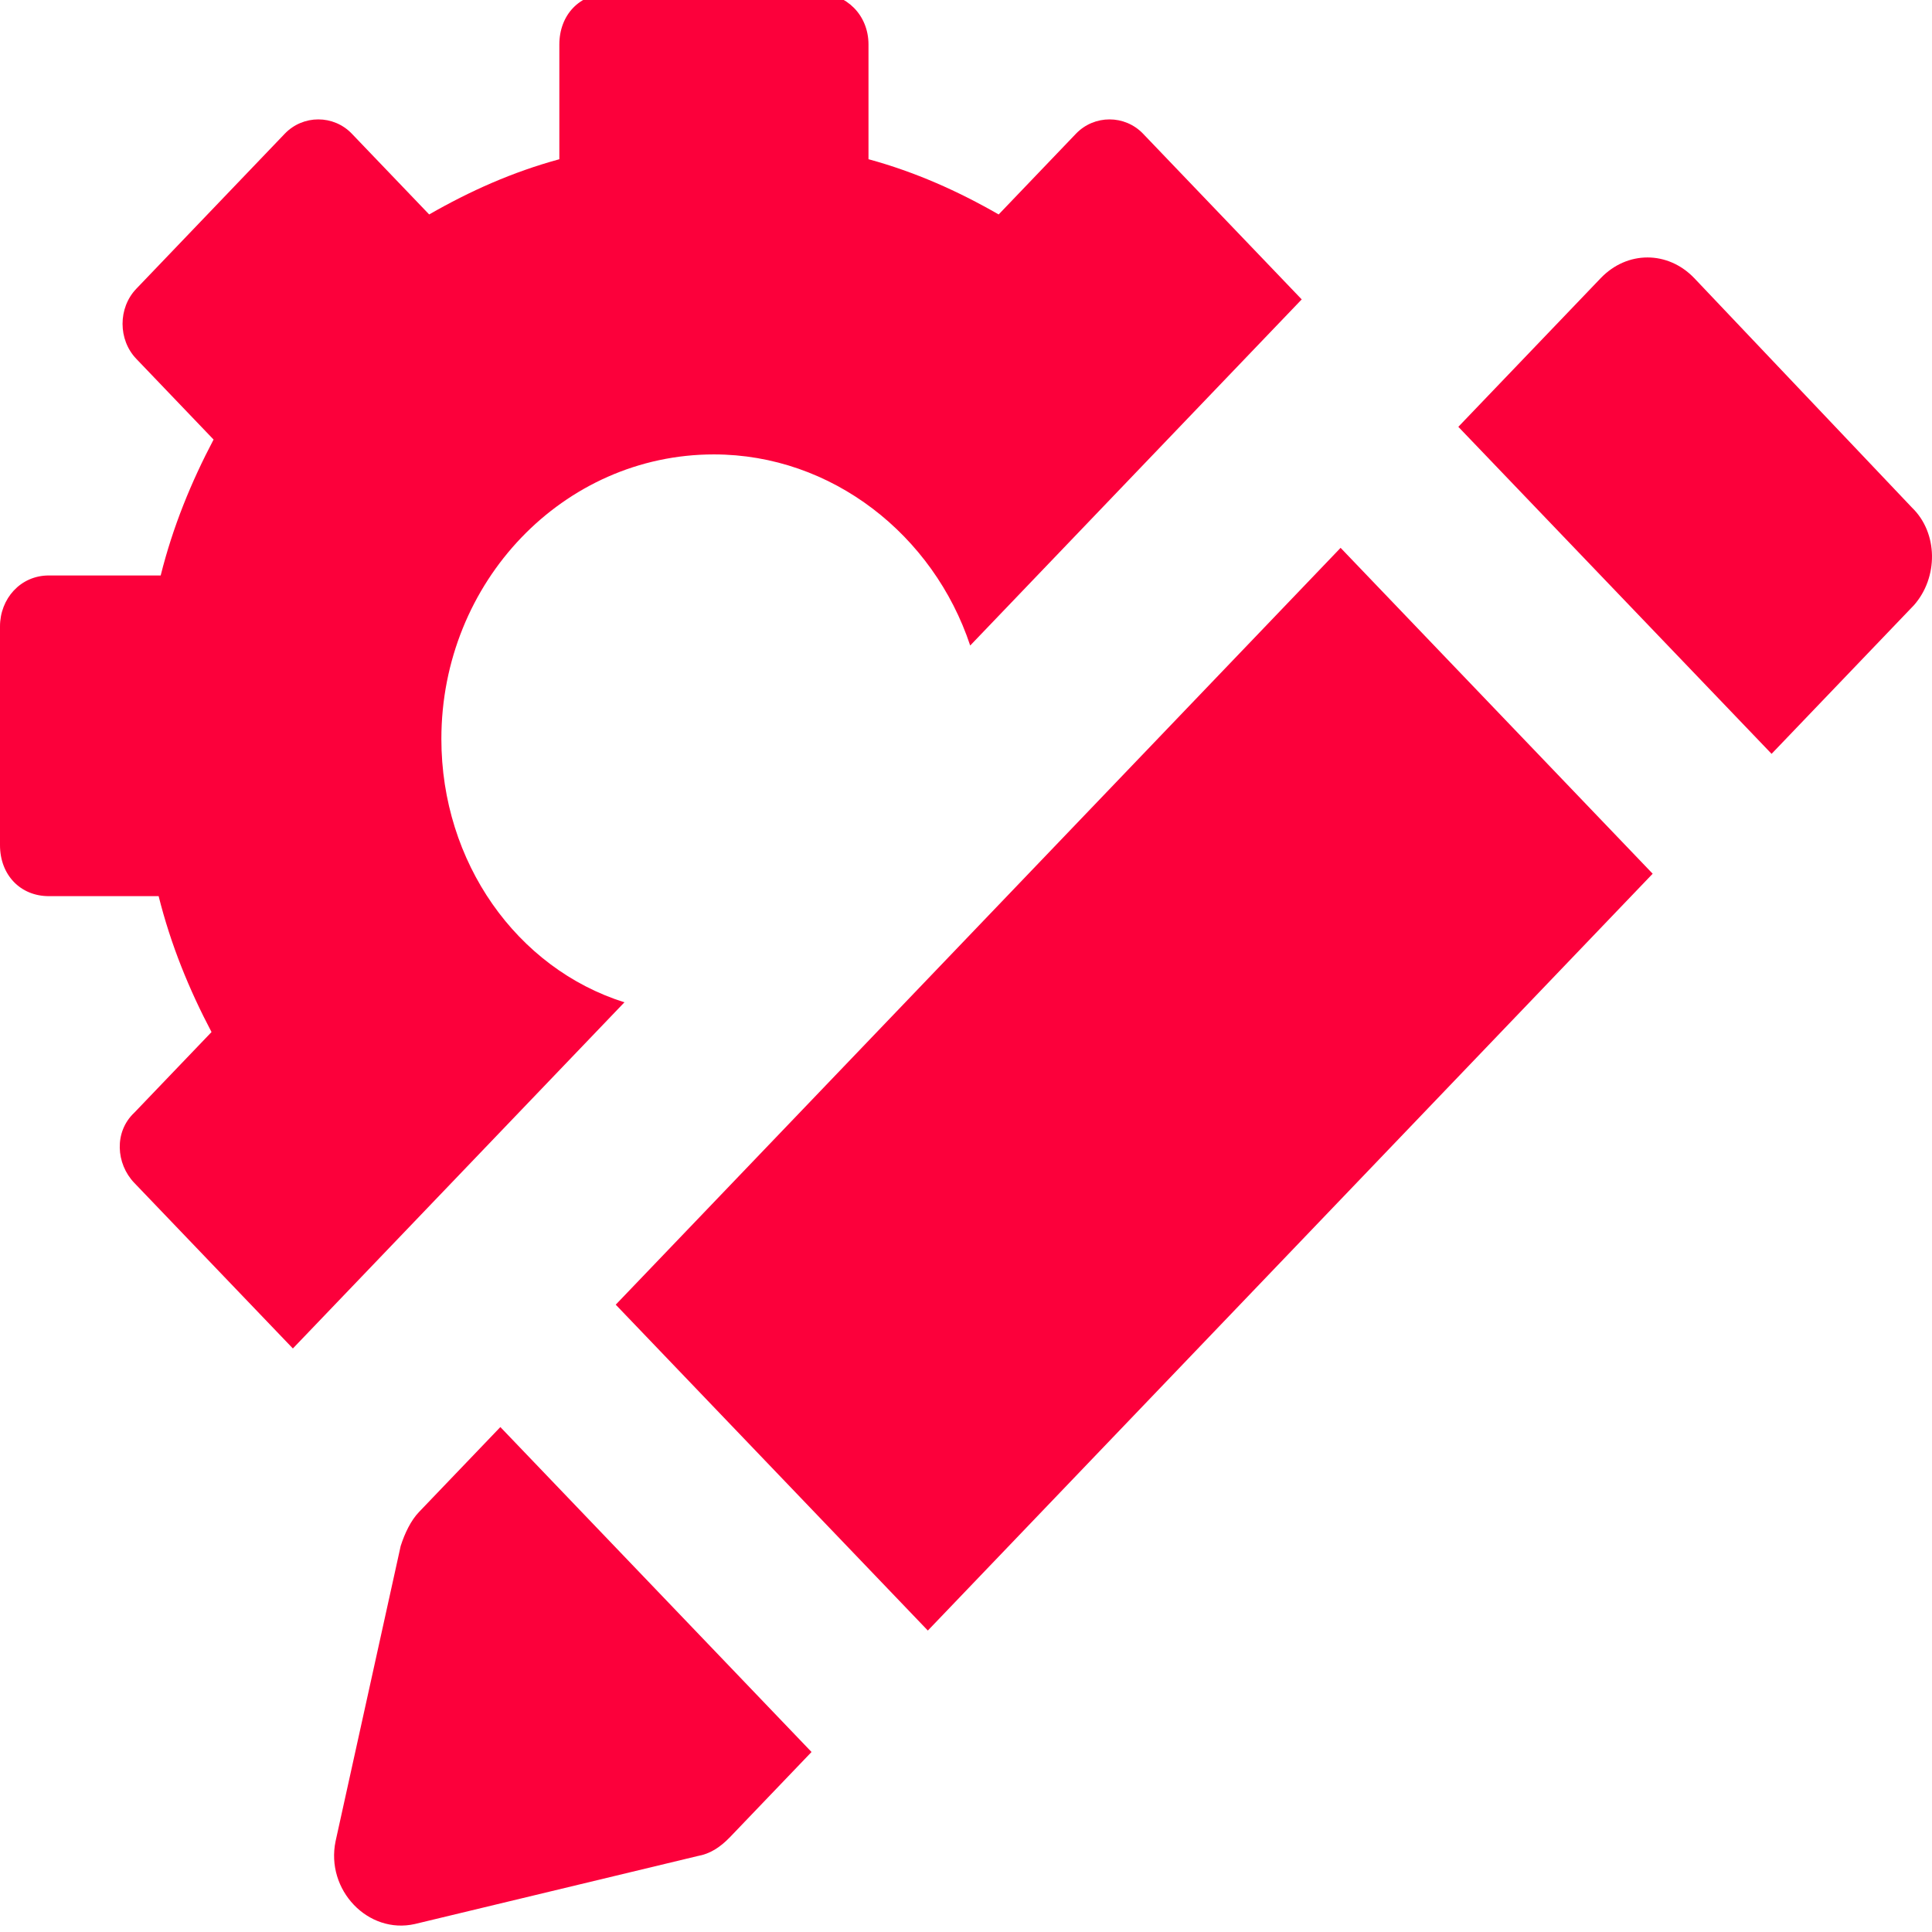
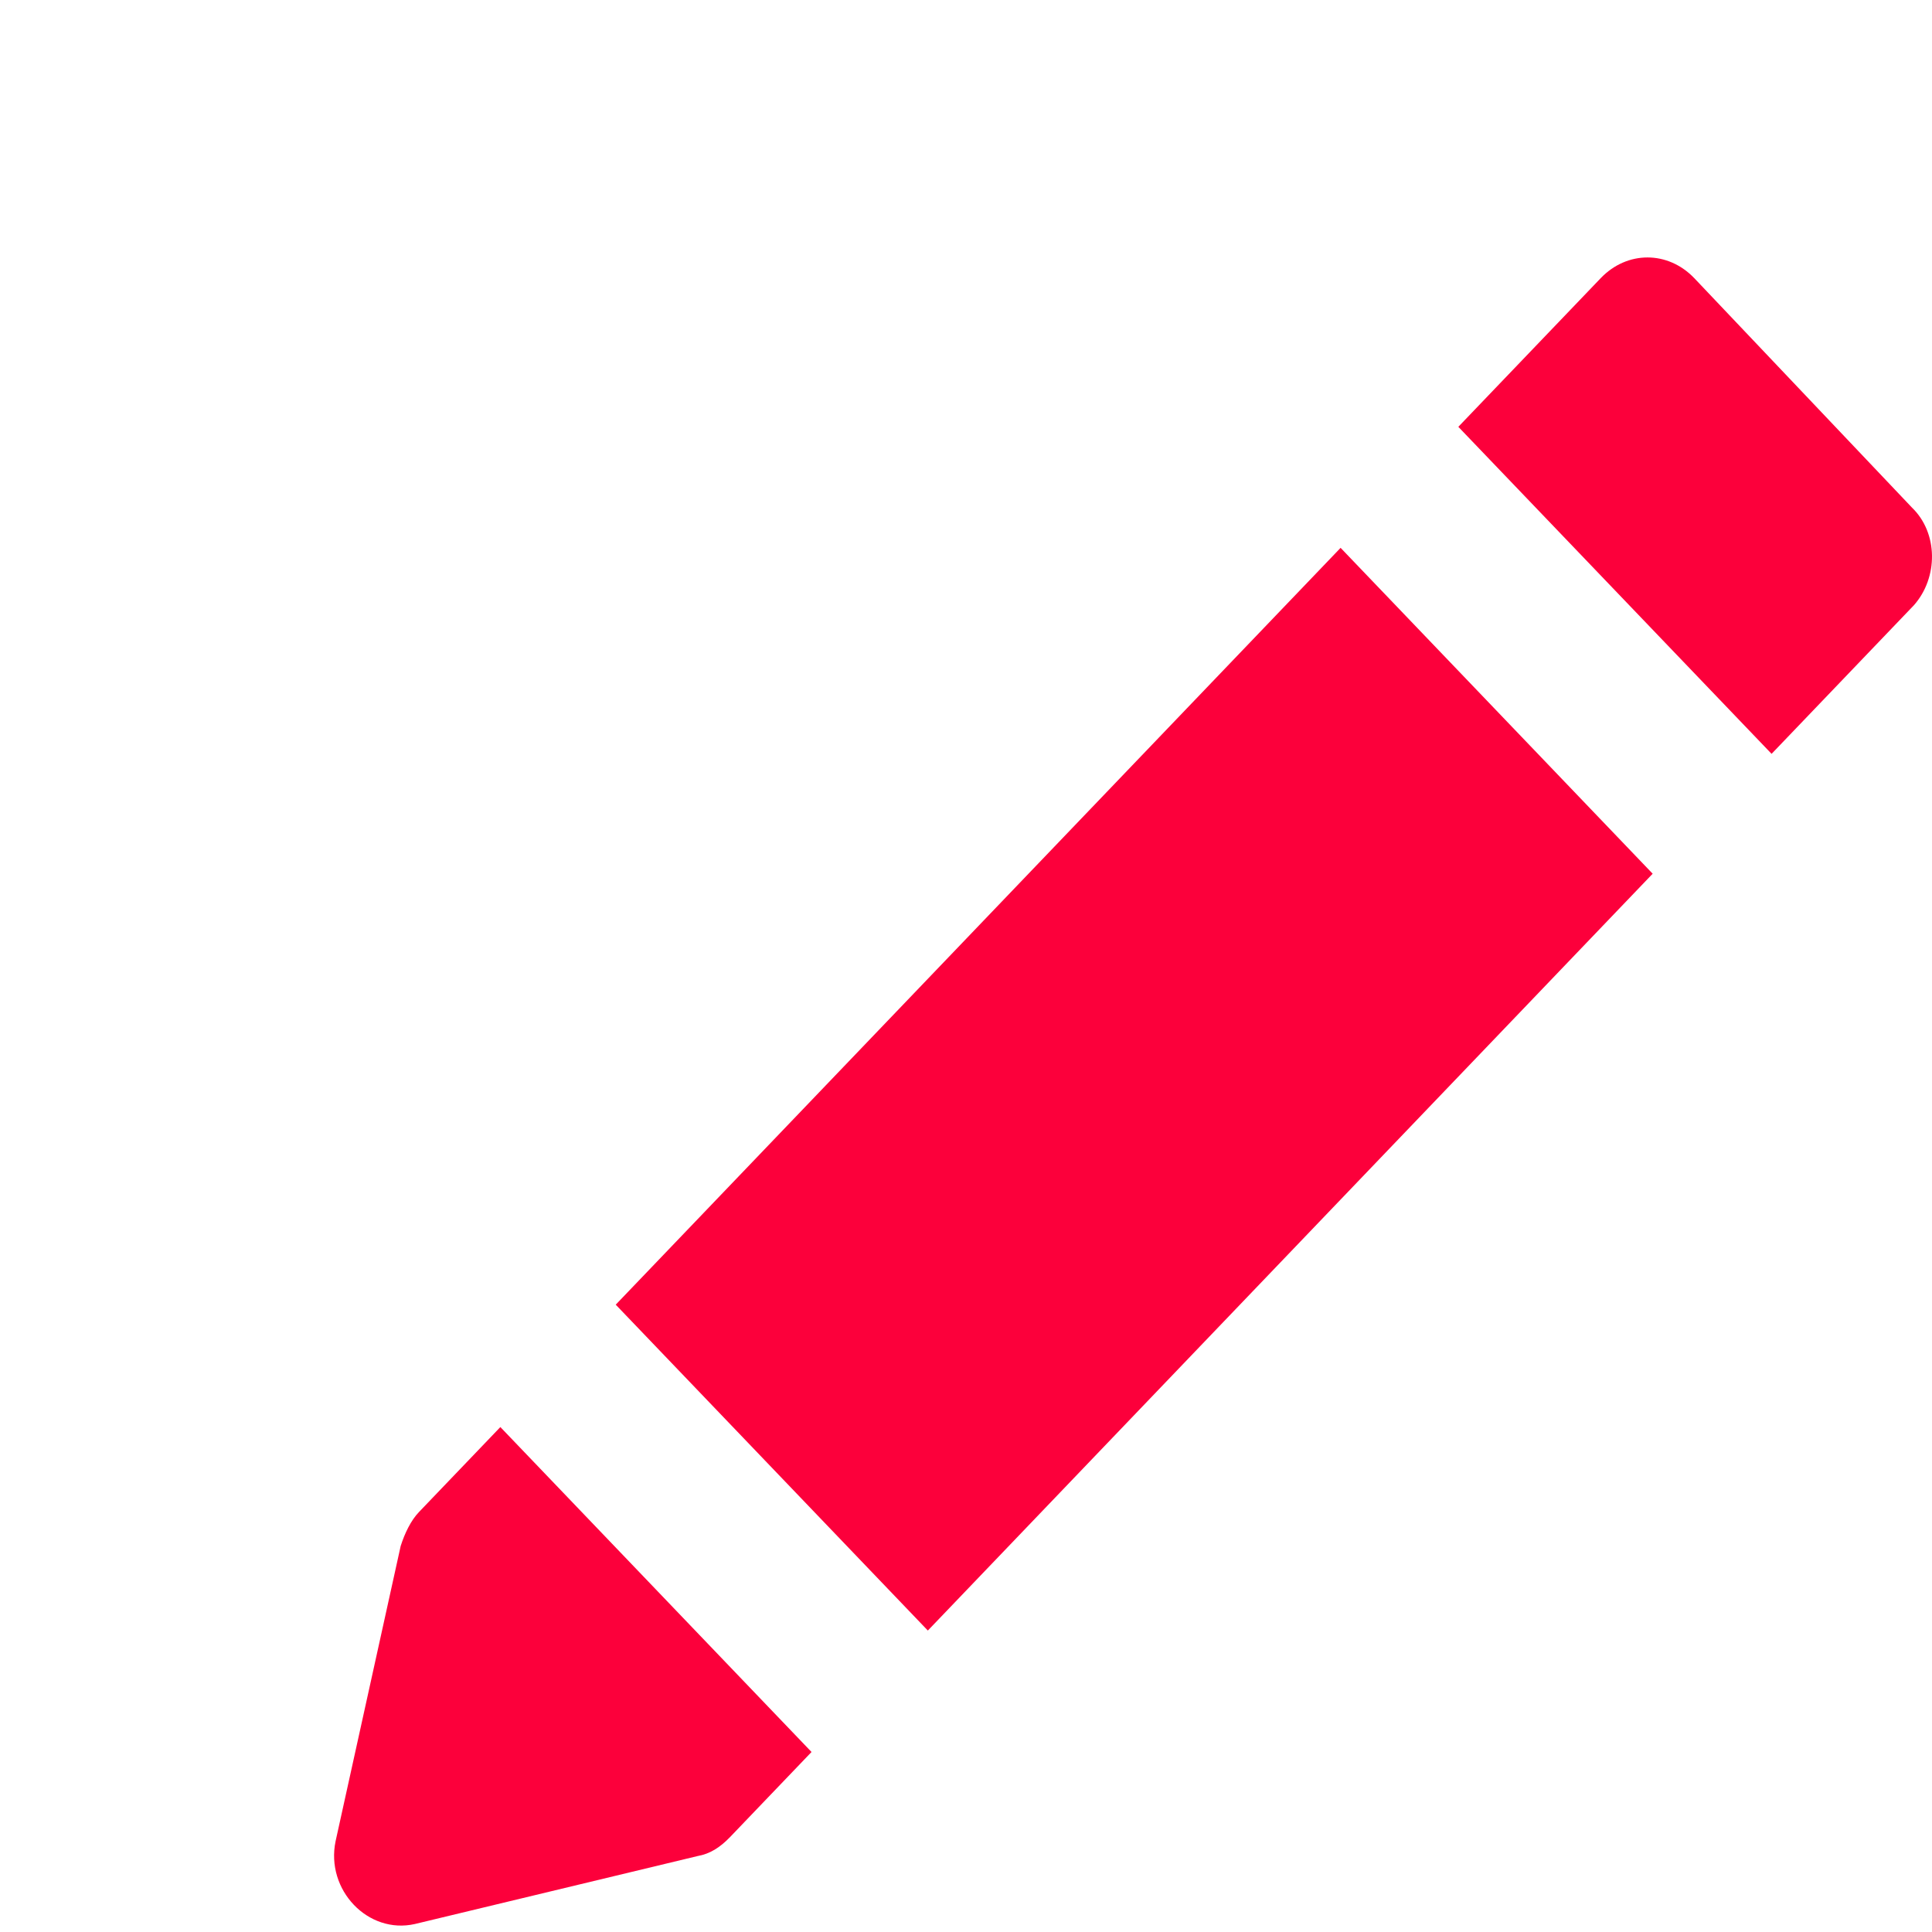
<svg xmlns="http://www.w3.org/2000/svg" width="64" height="64" viewBox="0 0 64 64" fill="none">
  <g clip-path="url(#clip0_3380_2818)">
-     <path d="M14.621 24.48C14.621 19.274 18.663 15.053 23.649 15.053C27.557 15.053 30.926 17.726 32.139 21.384L43.121 9.918L37.866 4.43C37.26 3.797 36.249 3.797 35.642 4.43L33.082 7.104C31.735 6.33 30.32 5.697 28.77 5.274V1.476C28.77 0.491 28.029 -0.213 27.153 -0.213H20.146C19.203 -0.213 18.529 0.491 18.529 1.476V5.275C16.979 5.697 15.564 6.33 14.217 7.104L11.656 4.43C11.05 3.797 10.04 3.797 9.433 4.43L4.515 9.566C3.908 10.199 3.908 11.254 4.515 11.887L7.075 14.561C6.334 15.968 5.727 17.445 5.323 19.063H1.617C0.674 19.063 0 19.837 0 20.751V27.997C0 28.982 0.674 29.686 1.617 29.686H5.255C5.66 31.304 6.266 32.781 7.007 34.188L4.447 36.861C3.773 37.495 3.841 38.55 4.447 39.183L9.702 44.67L20.685 33.203C17.114 32.078 14.621 28.56 14.621 24.48Z" fill="#FC003B" />
    <path d="M20.397 43.219L44.409 18.148L54.747 28.943L30.736 54.014L20.397 43.219Z" fill="#FC003B" />
    <path d="M63.334 16.812L56.125 9.214C55.249 8.3 53.902 8.3 53.026 9.214L48.309 14.139L58.686 24.972L63.402 20.048C64.21 19.133 64.21 17.656 63.334 16.812Z" fill="#FC003B" />
    <path d="M13.88 50.087C13.61 50.368 13.408 50.791 13.273 51.213L11.117 60.991C10.78 62.609 12.195 64.087 13.745 63.735L23.11 61.484C23.515 61.413 23.851 61.202 24.188 60.851L26.883 58.037L16.575 47.273L13.88 50.087Z" fill="#FC003B" />
  </g>
  <defs>
    <clipPath id="clip0_3380_2818">
      <rect width="64" height="64" fill="white" />
    </clipPath>
  </defs>
</svg>